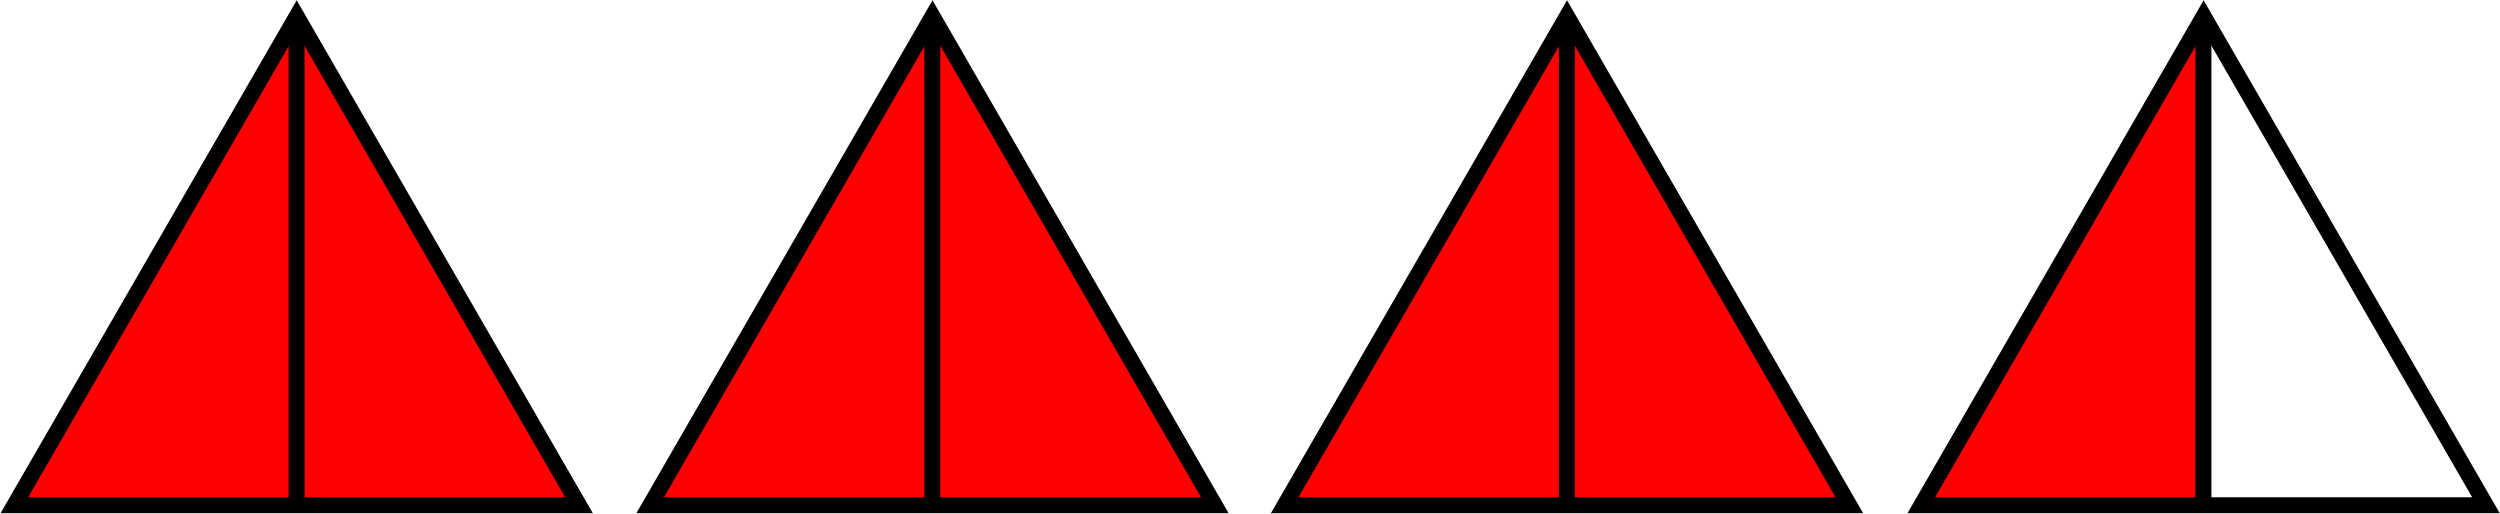
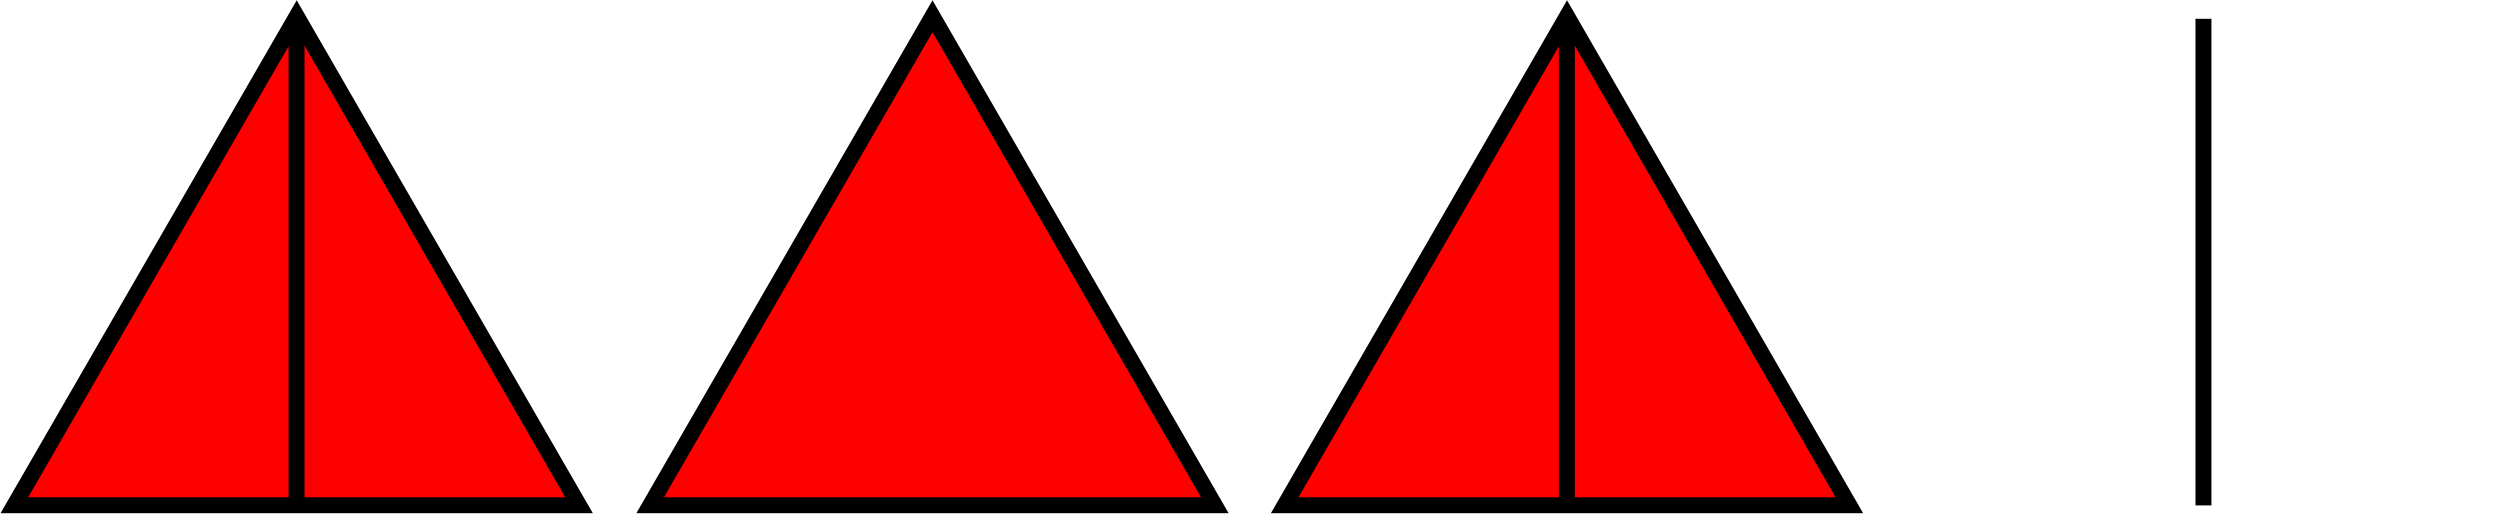
<svg xmlns="http://www.w3.org/2000/svg" xmlns:ns1="http://www.inkscape.org/namespaces/inkscape" xmlns:ns2="http://sodipodi.sourceforge.net/DTD/sodipodi-0.dtd" width="1492.312" height="306.595" viewBox="0 0 394.841 81.12" version="1.1" id="svg5" ns1:version="1.2.2 (b0a8486541, 2022-12-01)" ns2:docname="5.svg" xml:space="preserve">
  <ns2:namedview id="namedview7" pagecolor="#dddddd" bordercolor="#666666" borderopacity="1.0" ns1:pageshadow="2" ns1:pageopacity="0" ns1:pagecheckerboard="0" ns1:document-units="mm" showgrid="true" showborder="false" ns1:zoom="0.70710678" ns1:cx="1185.111" ns1:cy="-43.84062" ns1:window-width="2560" ns1:window-height="1054" ns1:window-x="0" ns1:window-y="0" ns1:window-maximized="1" ns1:current-layer="g66145" fit-margin-top="0" fit-margin-left="0" fit-margin-right="0" fit-margin-bottom="0" units="px" ns1:showpageshadow="2" ns1:deskcolor="#dddddd">
    <ns1:grid type="xygrid" id="grid14076" originx="-98.813" originy="-25.99" />
  </ns2:namedview>
  <defs id="defs2" />
  <g ns1:label="Layer 1" ns1:groupmode="layer" id="layer1" transform="translate(-187.49,32.393)">
    <g id="g21655" transform="matrix(1.56,0,0,1.56,57.311,125.964)" style="stroke-width:0.641" />
    <g id="g8436" transform="matrix(8.558,0,0,8.558,-2036.337,82.258)" style="stroke-width:0.117">
      <g id="g1850" transform="translate(-0.015,0.087)" />
    </g>
    <g id="g66069" transform="translate(-0.037,-0.695)">
      <g id="g66127">
        <path ns2:type="star" style="fill:#ff0000;fill-opacity:1;stroke:#000000;stroke-width:8.196;stroke-linecap:round;stroke-dasharray:none;stroke-opacity:1;stop-color:#000000" id="path33291" ns1:flatsided="true" ns2:sides="3" ns2:cx="-55.000015" ns2:cy="75" ns2:r1="167.70509" ns2:r2="83.852547" ns2:arg1="0.52359878" ns2:arg2="1.5707963" ns1:rounded="0" ns1:randomized="0" d="m 90.237,158.853 -290.474,0 145.237,-251.558 z" transform="matrix(0.307,0,0,0.307,251.271,-0.676)" ns1:transform-center-y="-12.810737" ns1:transform-center-x="-3.894349e-06" />
        <path style="fill:none;stroke:#000000;stroke-width:2.52;stroke-linecap:butt;stroke-linejoin:miter;stroke-dasharray:none;stroke-opacity:1" d="m 234.361,-28.731 v 76.855" id="path35743" />
      </g>
      <g id="g66133" transform="translate(100.415)">
        <path ns2:type="star" style="fill:#ff0000;fill-opacity:1;stroke:#000000;stroke-width:8.196;stroke-linecap:round;stroke-dasharray:none;stroke-opacity:1;stop-color:#000000" id="path66129" ns1:flatsided="true" ns2:sides="3" ns2:cx="-55.000015" ns2:cy="75" ns2:r1="167.70509" ns2:r2="83.852547" ns2:arg1="0.52359878" ns2:arg2="1.5707963" ns1:rounded="0" ns1:randomized="0" d="m 90.237,158.853 -290.474,0 145.237,-251.558 z" transform="matrix(0.307,0,0,0.307,251.271,-0.676)" ns1:transform-center-y="-12.810737" ns1:transform-center-x="-3.894349e-06" />
-         <path style="fill:none;stroke:#000000;stroke-width:2.52;stroke-linecap:butt;stroke-linejoin:miter;stroke-dasharray:none;stroke-opacity:1" d="m 234.361,-28.731 v 76.855" id="path66131" />
      </g>
      <g id="g66139" transform="translate(200.63)">
        <path ns2:type="star" style="fill:#ff0000;fill-opacity:1;stroke:#000000;stroke-width:8.196;stroke-linecap:round;stroke-dasharray:none;stroke-opacity:1;stop-color:#000000" id="path66135" ns1:flatsided="true" ns2:sides="3" ns2:cx="-55.000015" ns2:cy="75" ns2:r1="167.70509" ns2:r2="83.852547" ns2:arg1="0.52359878" ns2:arg2="1.5707963" ns1:rounded="0" ns1:randomized="0" d="m 90.237,158.853 -290.474,0 145.237,-251.558 z" transform="matrix(0.307,0,0,0.307,251.271,-0.676)" ns1:transform-center-y="-12.810737" ns1:transform-center-x="-3.894349e-06" />
        <path style="fill:none;stroke:#000000;stroke-width:2.52;stroke-linecap:butt;stroke-linejoin:miter;stroke-dasharray:none;stroke-opacity:1" d="m 234.361,-28.731 v 76.855" id="path66137" />
      </g>
      <g id="g66145" transform="translate(301.172)">
-         <path style="fill:#ff0000;fill-opacity:1;stroke:#000000;stroke-width:0.265px;stroke-linecap:butt;stroke-linejoin:miter;stroke-opacity:1" d="m 189.709,48.147 h 44.45 l 0.265,-77.258 z" id="path66873" />
-         <path ns2:type="star" style="fill:none;fill-opacity:1;stroke:#000000;stroke-width:8.196;stroke-linecap:round;stroke-dasharray:none;stroke-opacity:1;stop-color:#000000" id="path66141" ns1:flatsided="true" ns2:sides="3" ns2:cx="-55.000015" ns2:cy="75" ns2:r1="167.70509" ns2:r2="83.852547" ns2:arg1="0.52359878" ns2:arg2="1.5707963" ns1:rounded="0" ns1:randomized="0" d="m 90.237,158.853 -290.474,0 145.237,-251.558 z" transform="matrix(0.307,0,0,0.307,251.271,-0.676)" ns1:transform-center-y="-12.810737" ns1:transform-center-x="-3.894349e-06" />
        <path style="fill:none;stroke:#000000;stroke-width:2.52;stroke-linecap:butt;stroke-linejoin:miter;stroke-dasharray:none;stroke-opacity:1" d="m 234.361,-28.731 v 76.855" id="path66143" />
      </g>
    </g>
  </g>
</svg>